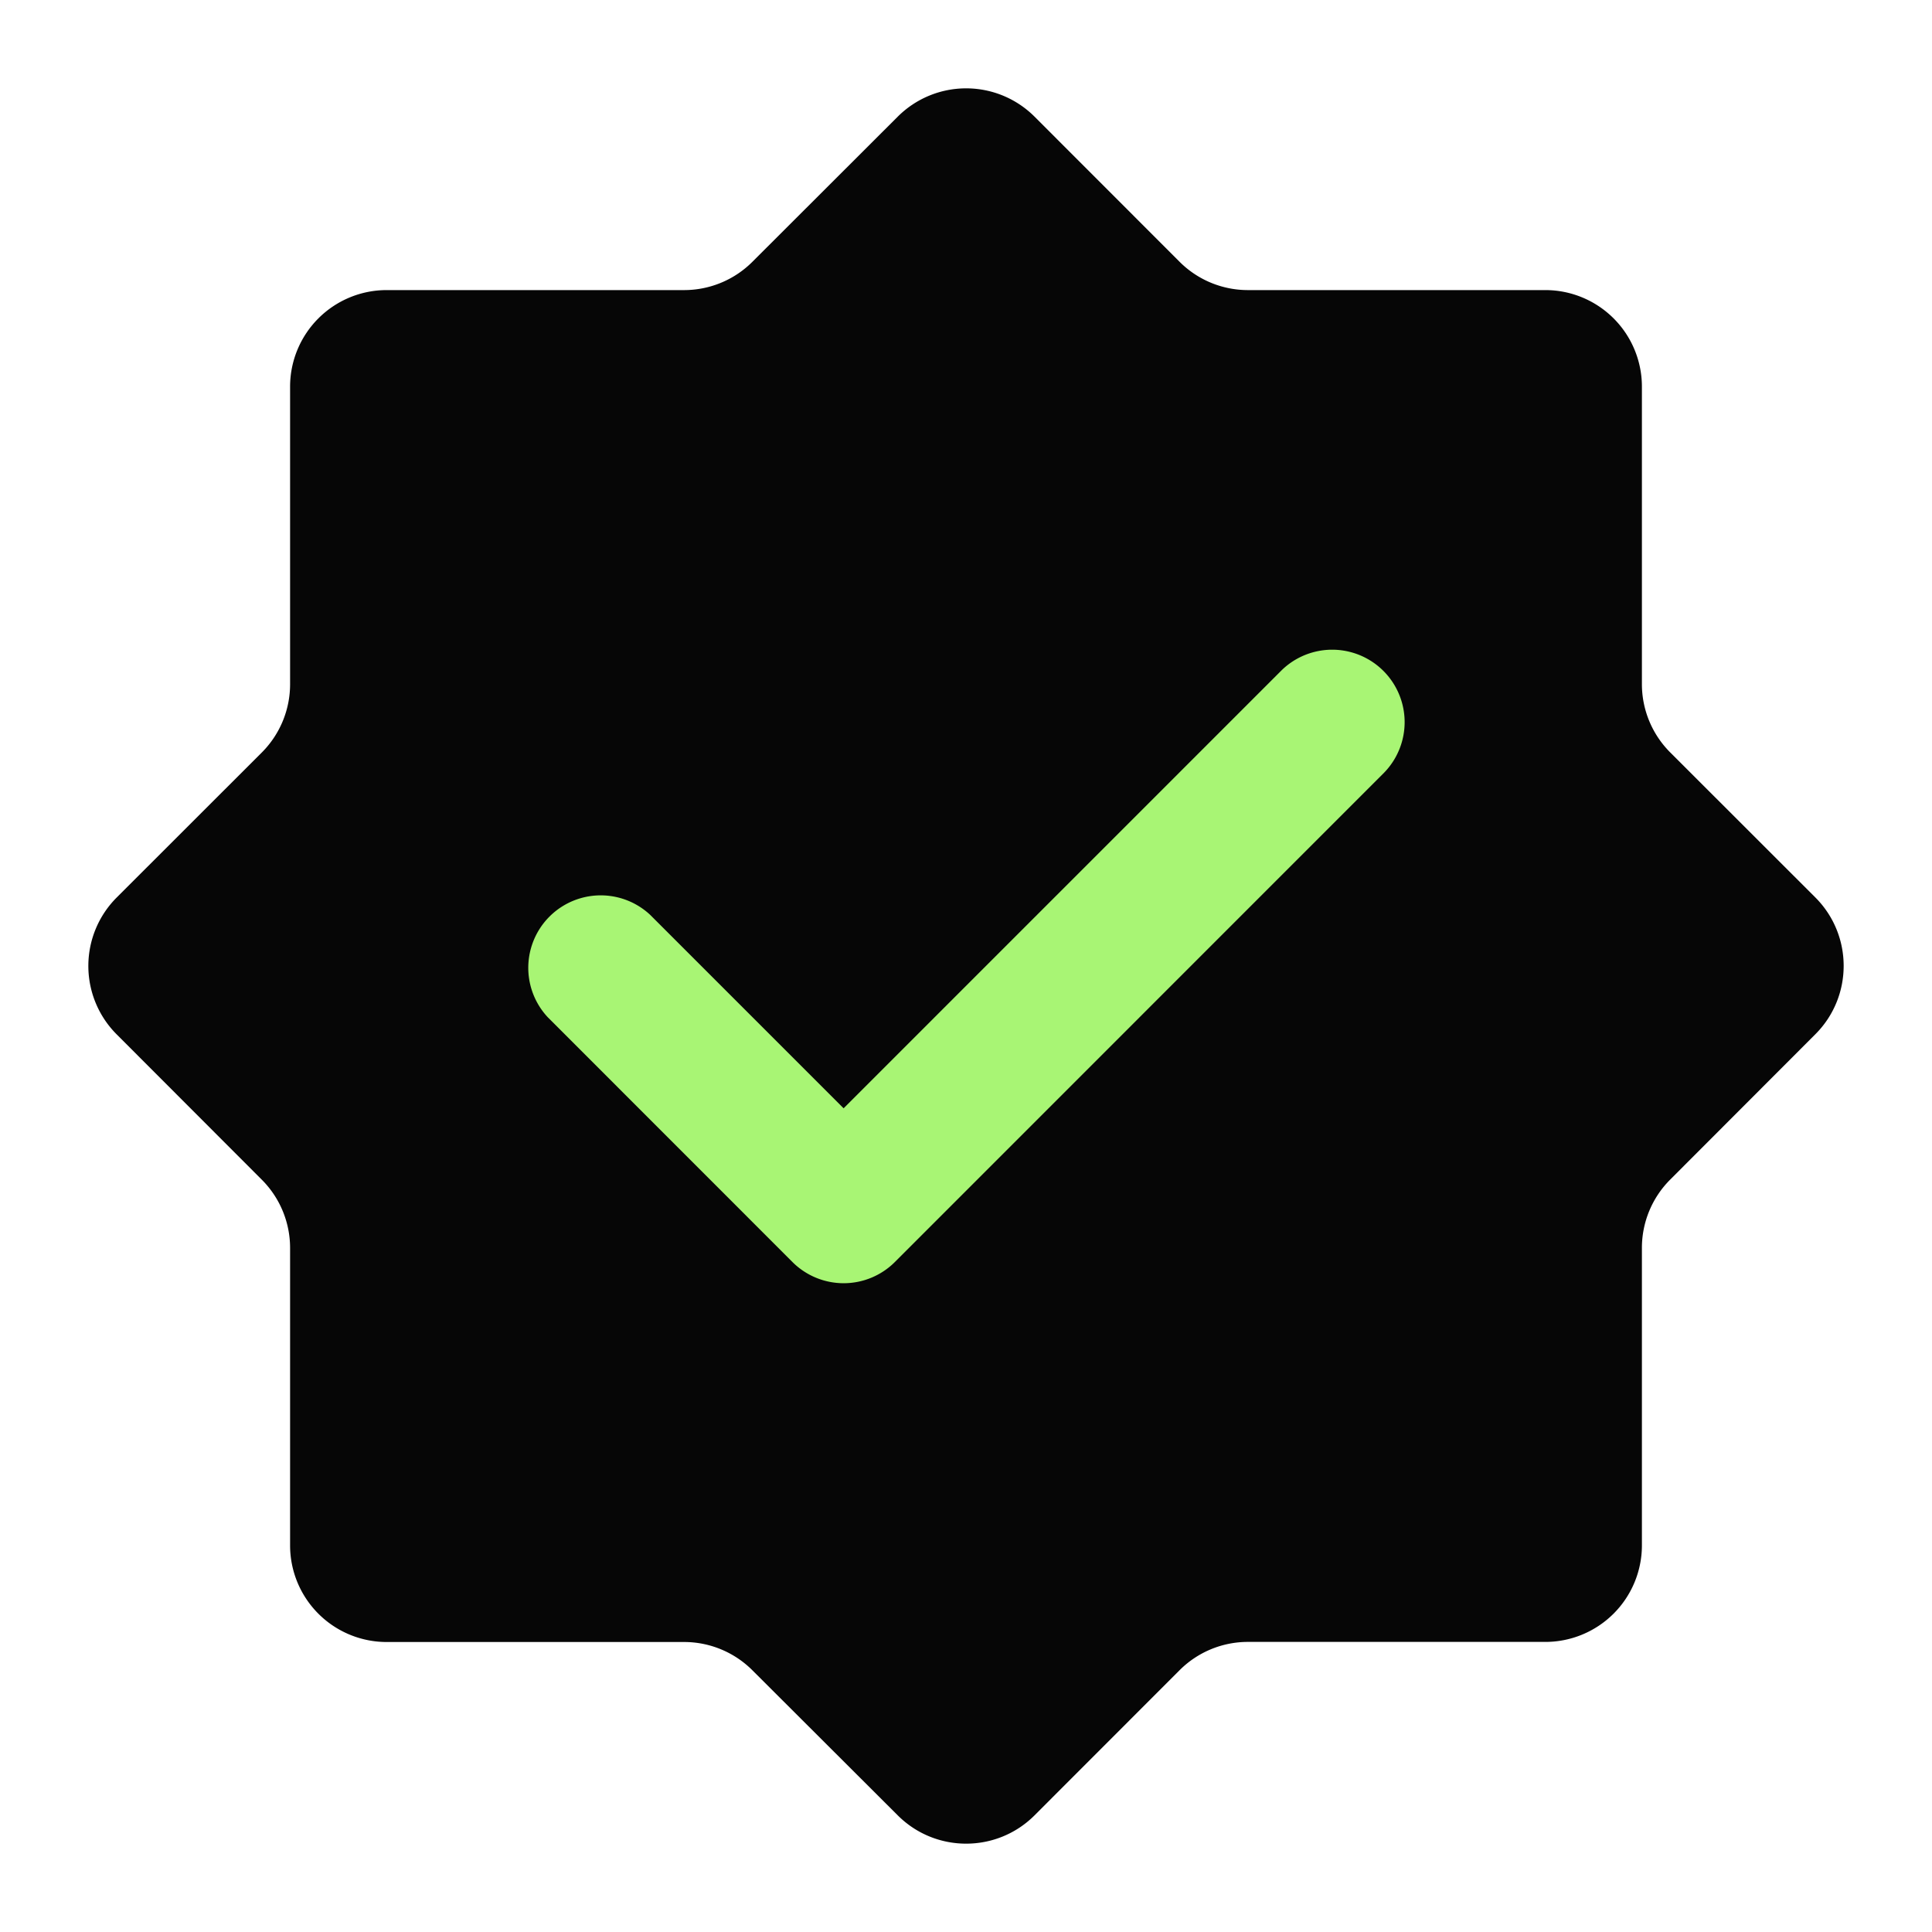
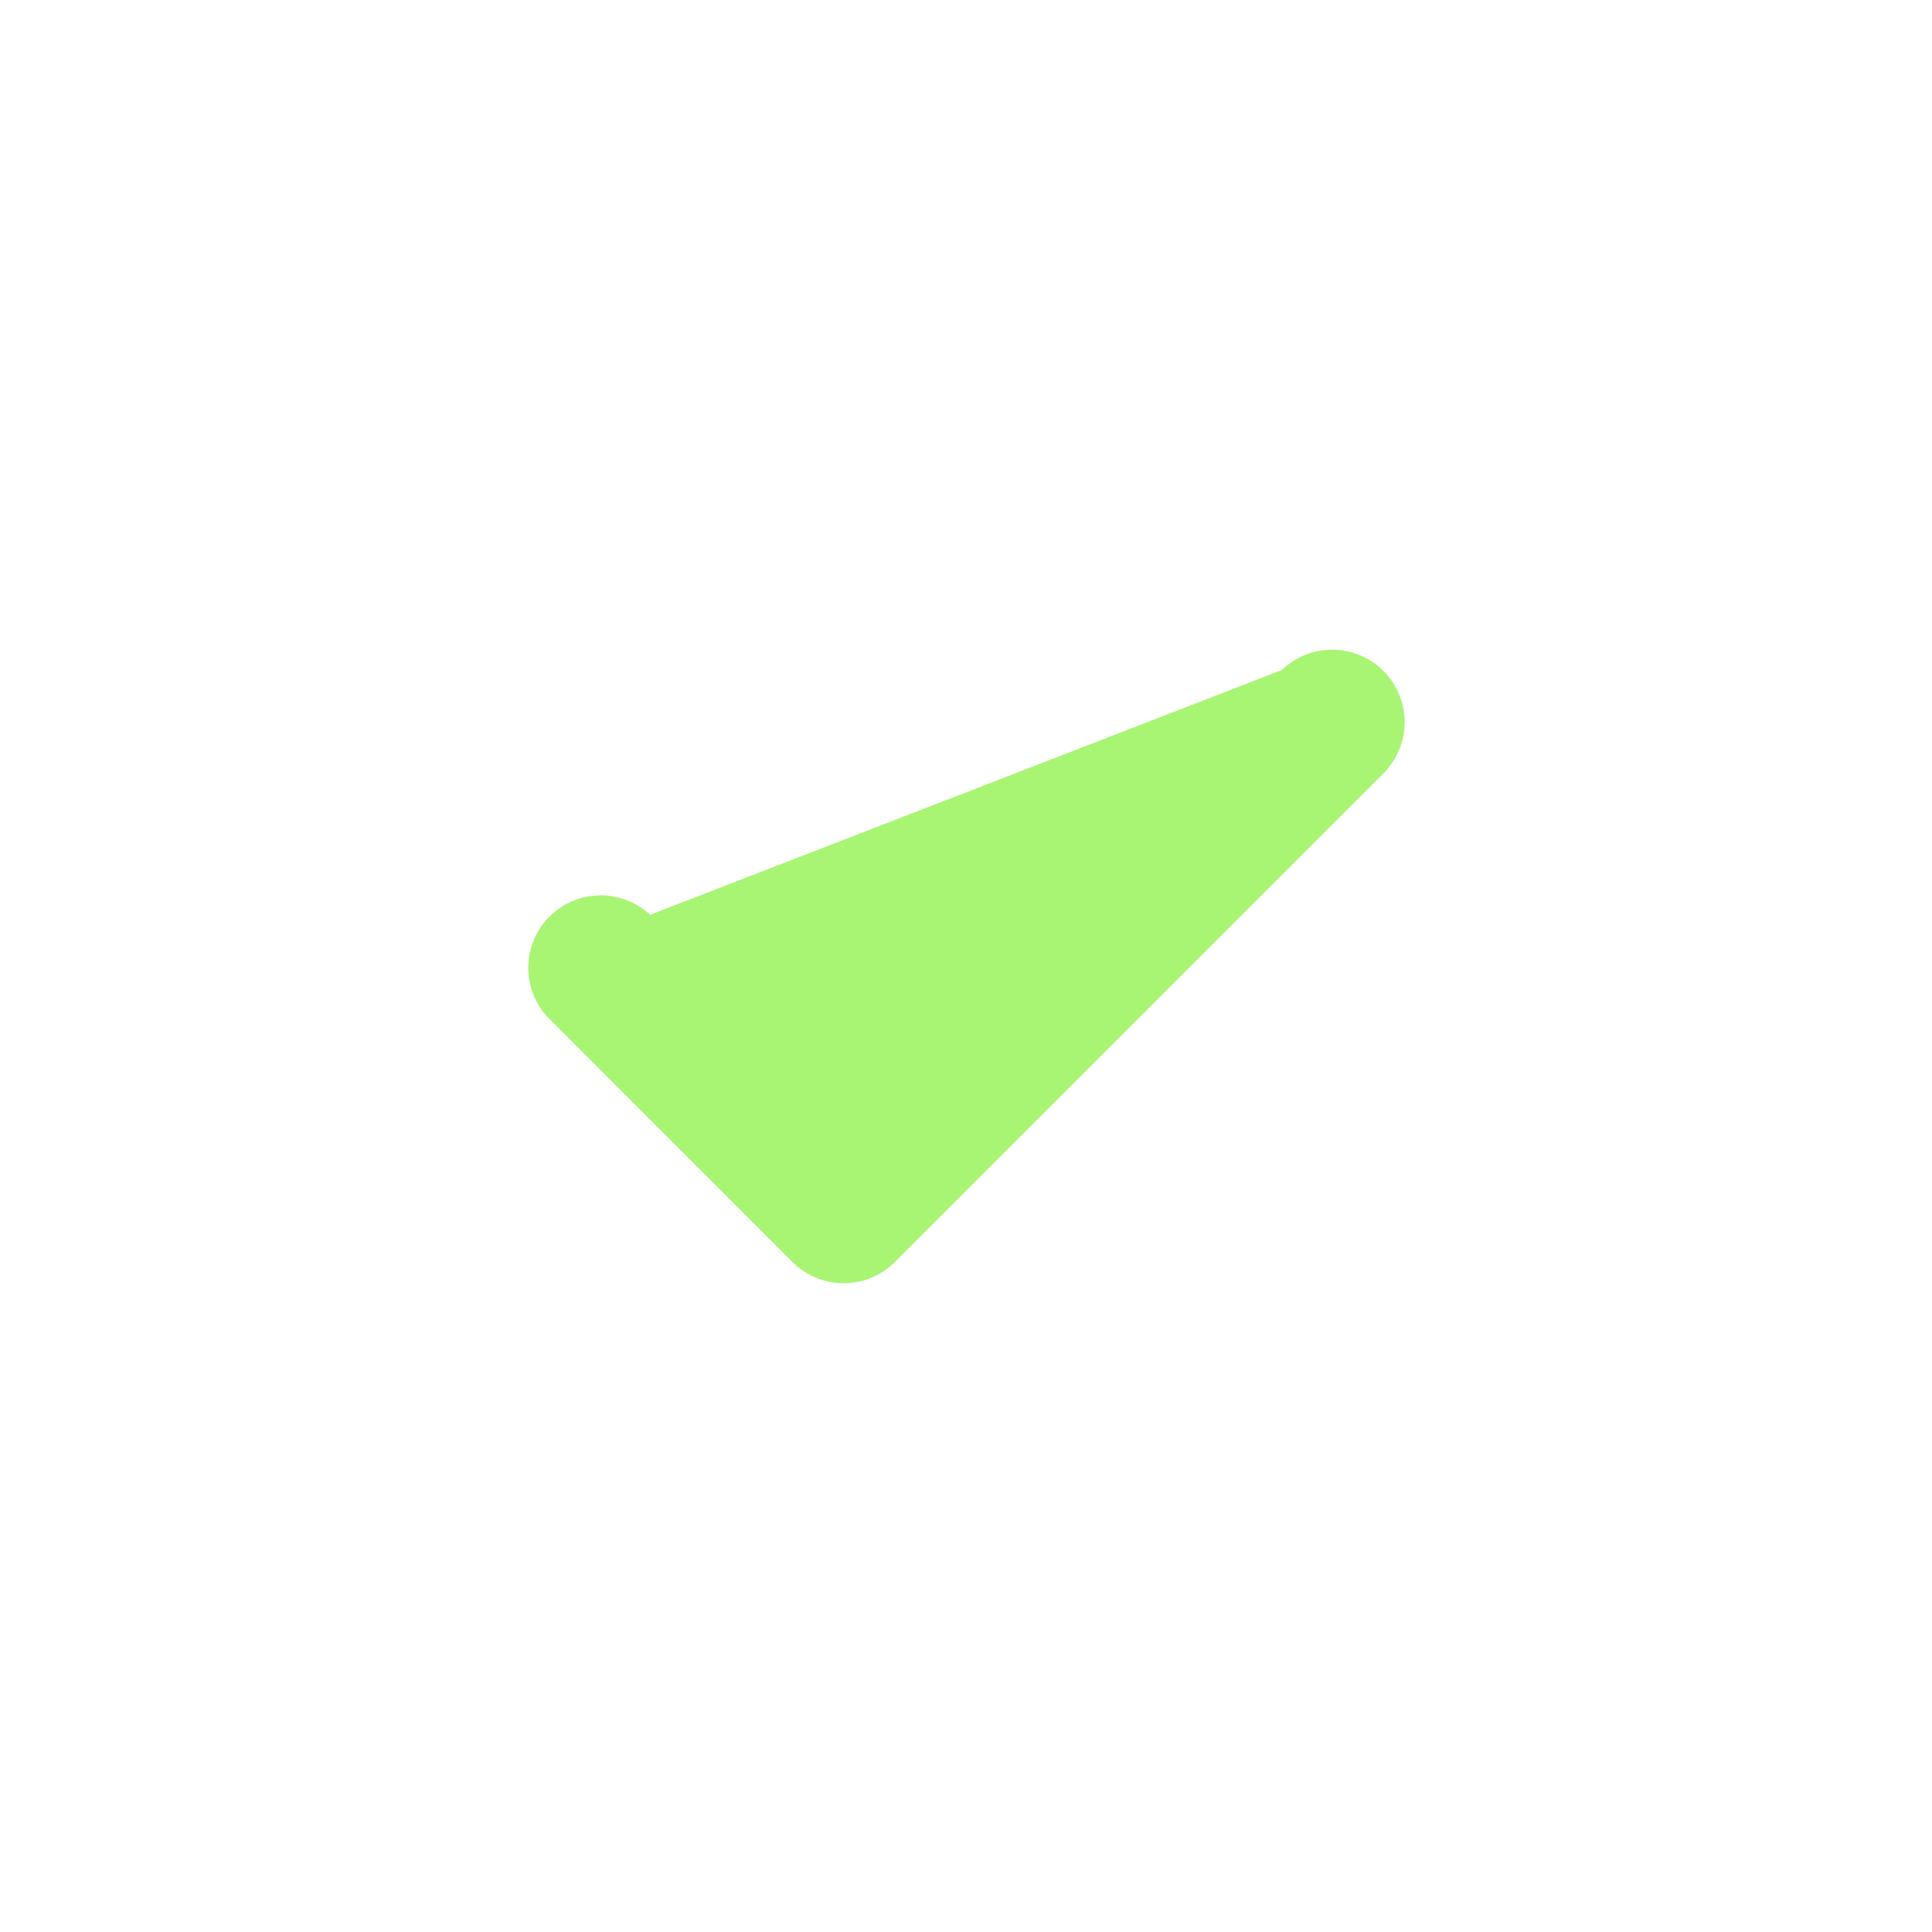
<svg xmlns="http://www.w3.org/2000/svg" width="20" height="20" viewBox="0 0 20 20">
  <g fill="none" fill-rule="evenodd">
    <path d="M0 0h20v20H0z" />
-     <path d="m10.709 1.207 1.503 1.504a1 1 0 0 0 .707.292h3.078a1 1 0 0 1 1 1v3.078a1 1 0 0 0 .292.707l1.504 1.503c.39.391.39 1.024 0 1.415l-1.504 1.506a1 1 0 0 0-.292.707v3.078a1 1 0 0 1-1 1h-3.078a1 1 0 0 0-.707.292l-1.503 1.504c-.391.39-1.024.39-1.415 0L7.788 17.29a1 1 0 0 0-.707-.292H4.003a1 1 0 0 1-1-1v-3.078a1 1 0 0 0-.292-.707l-1.504-1.506a1.002 1.002 0 0 1 0-1.415l1.504-1.503a1 1 0 0 0 .292-.707V4.003a1 1 0 0 1 1-1h3.078a1 1 0 0 0 .707-.292l1.506-1.504a1.002 1.002 0 0 1 1.415 0z" fill="#060606" />
-     <path d="M13.27 6.936a.75.75 0 0 1 1.06 1.061l-5.066 5.067a.75.75 0 0 1-1.061 0L5.67 10.53a.75.75 0 0 1 1.06-1.06l2.003 2.003 4.537-4.537z" fill="#A8F574" fill-rule="nonzero" />
+     <path d="M13.27 6.936a.75.75 0 0 1 1.06 1.061l-5.066 5.067a.75.75 0 0 1-1.061 0L5.67 10.53a.75.75 0 0 1 1.06-1.06z" fill="#A8F574" fill-rule="nonzero" />
  </g>
</svg>